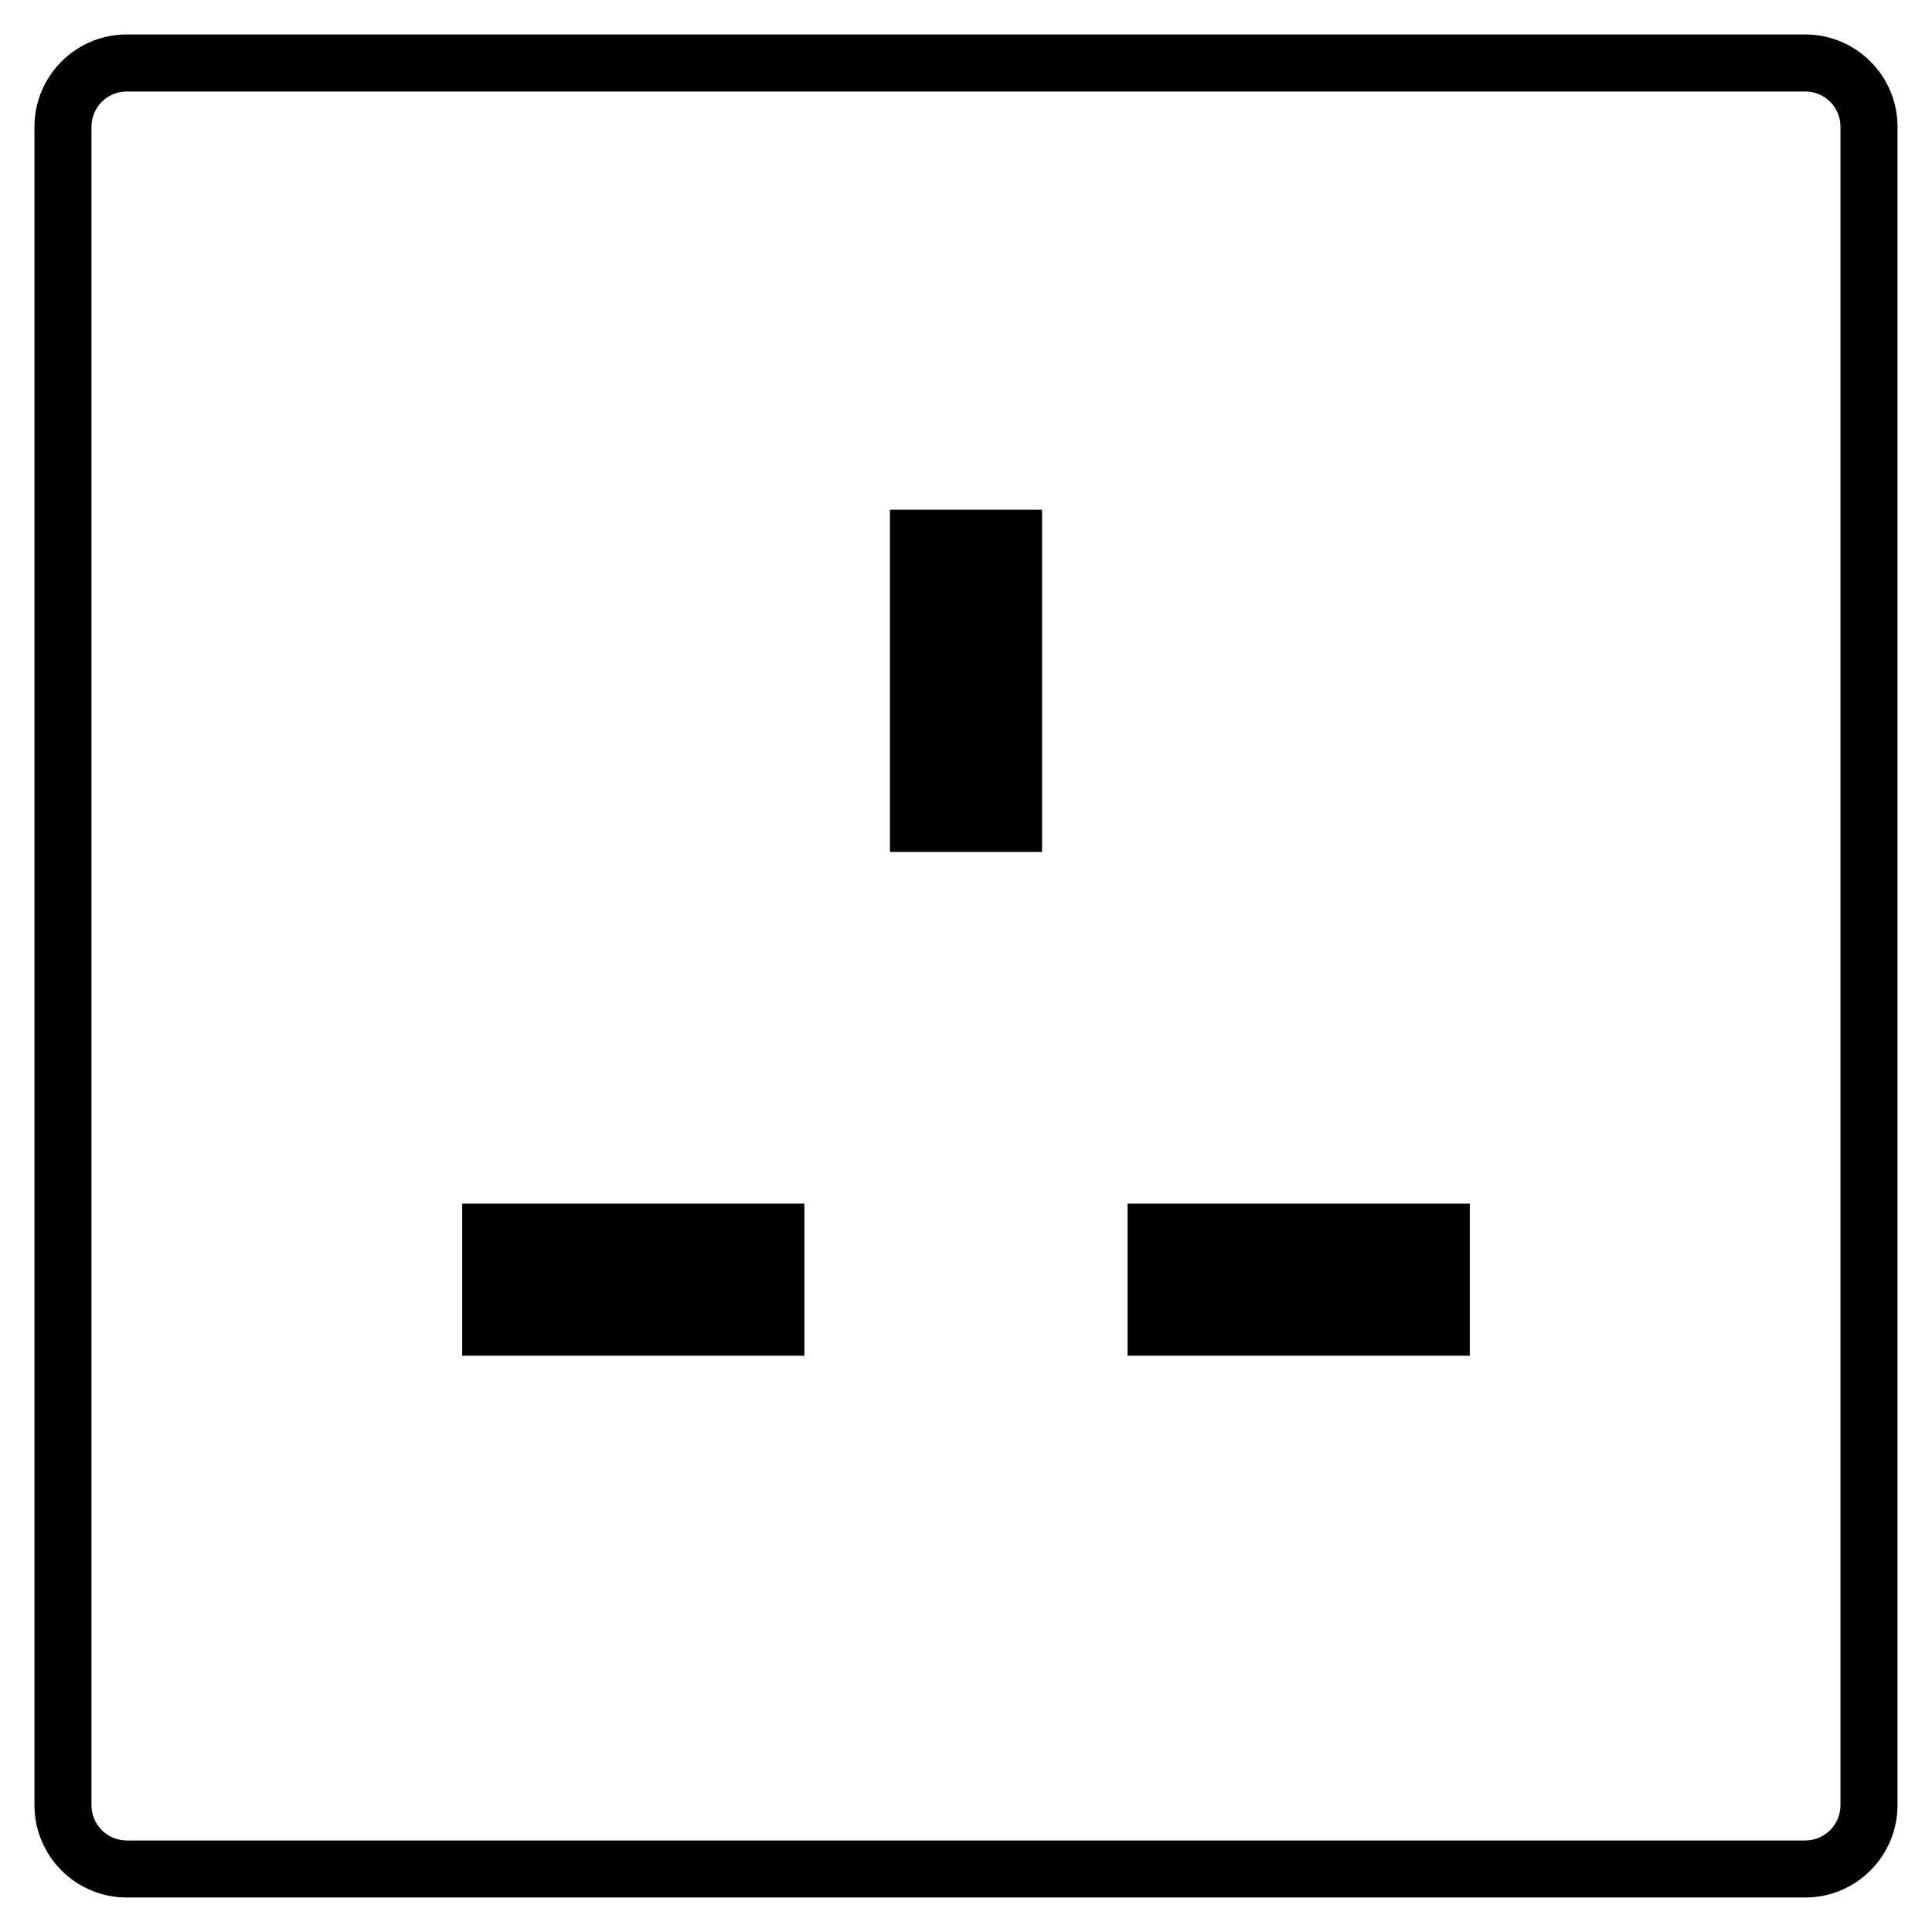
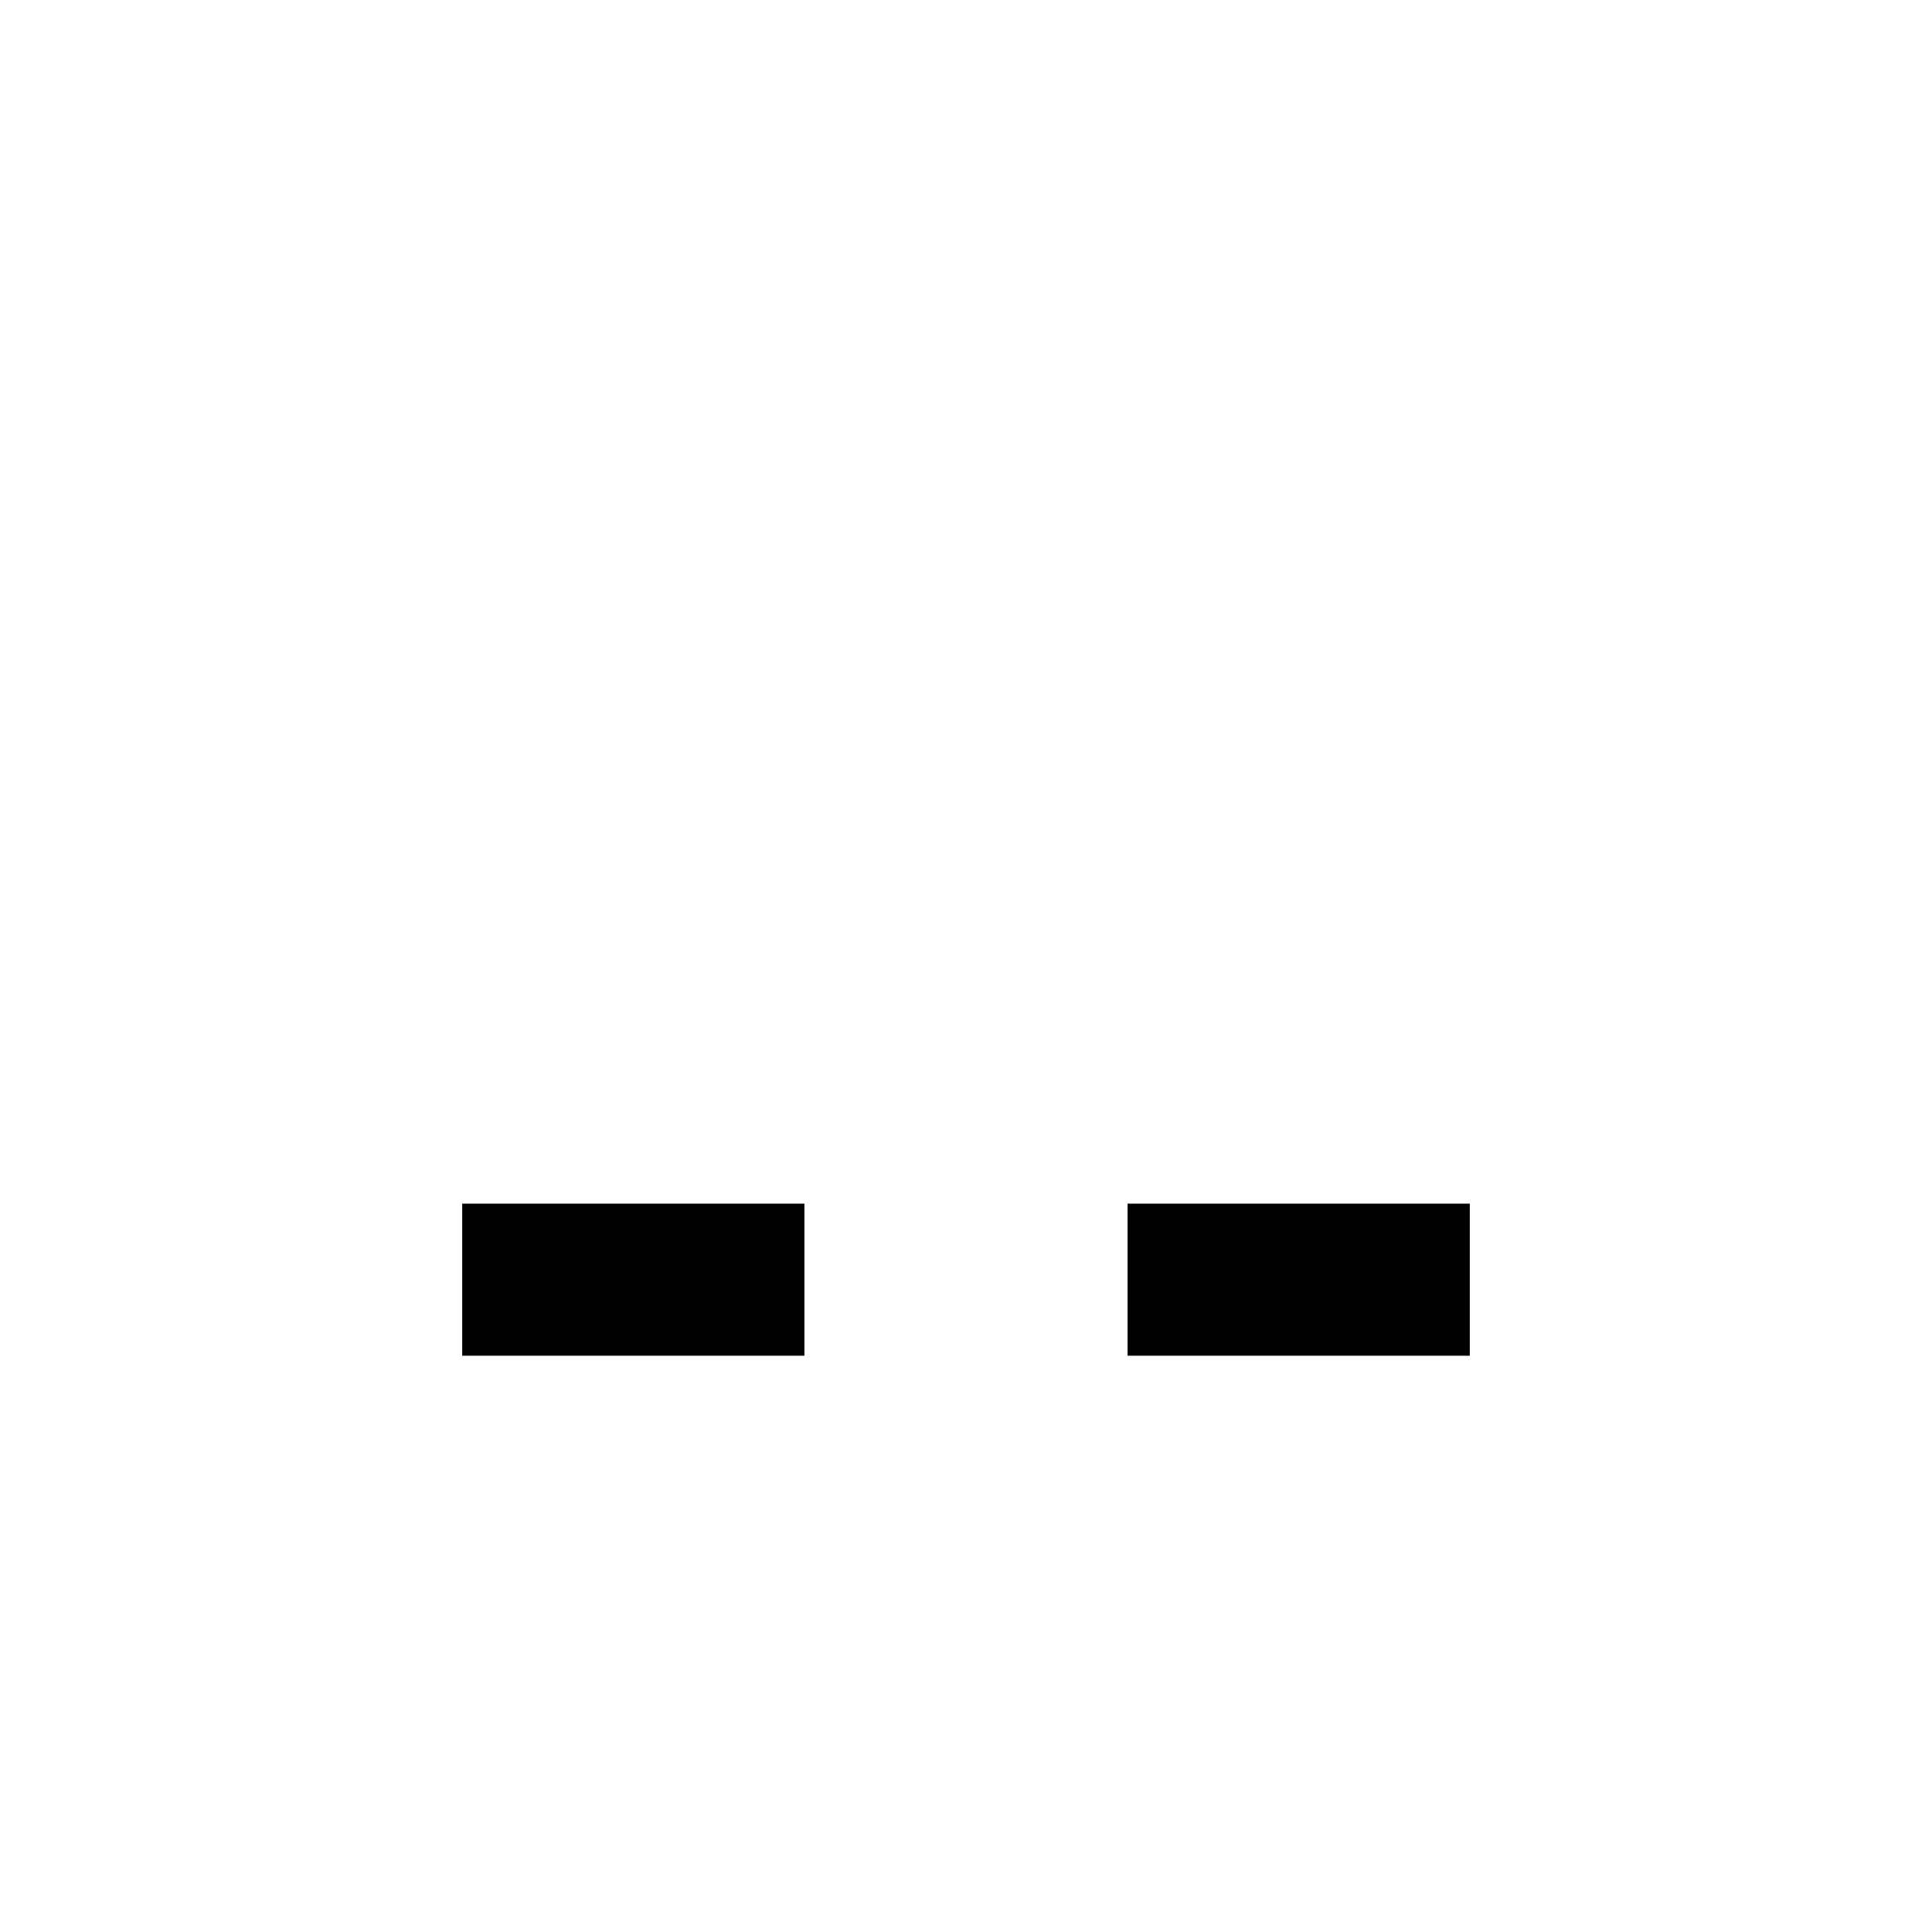
<svg xmlns="http://www.w3.org/2000/svg" fill="#000000" width="800px" height="800px" version="1.1" viewBox="144 144 512 512">
  <g>
-     <path d="m622.41 153.13h-444.83c-13.48 0-24.449 10.969-24.449 24.449v444.83c0 13.484 10.969 24.449 24.449 24.449h444.83c13.484 0 24.449-10.965 24.449-24.449v-444.83c0-13.48-10.965-24.449-24.449-24.449zm9.336 469.28c0 5.148-4.188 9.336-9.336 9.336h-444.83c-5.148 0-9.336-4.188-9.336-9.336v-444.83c0-5.148 4.188-9.336 9.336-9.336h444.83c5.148 0 9.336 4.188 9.336 9.336z" />
-     <path d="m379.85 369.77h40.305v-90.684h-40.305z" />
    <path d="m266.49 503.28h90.688v-40.305h-90.688z" />
    <path d="m442.82 503.28h90.688v-40.305h-90.688z" />
  </g>
</svg>